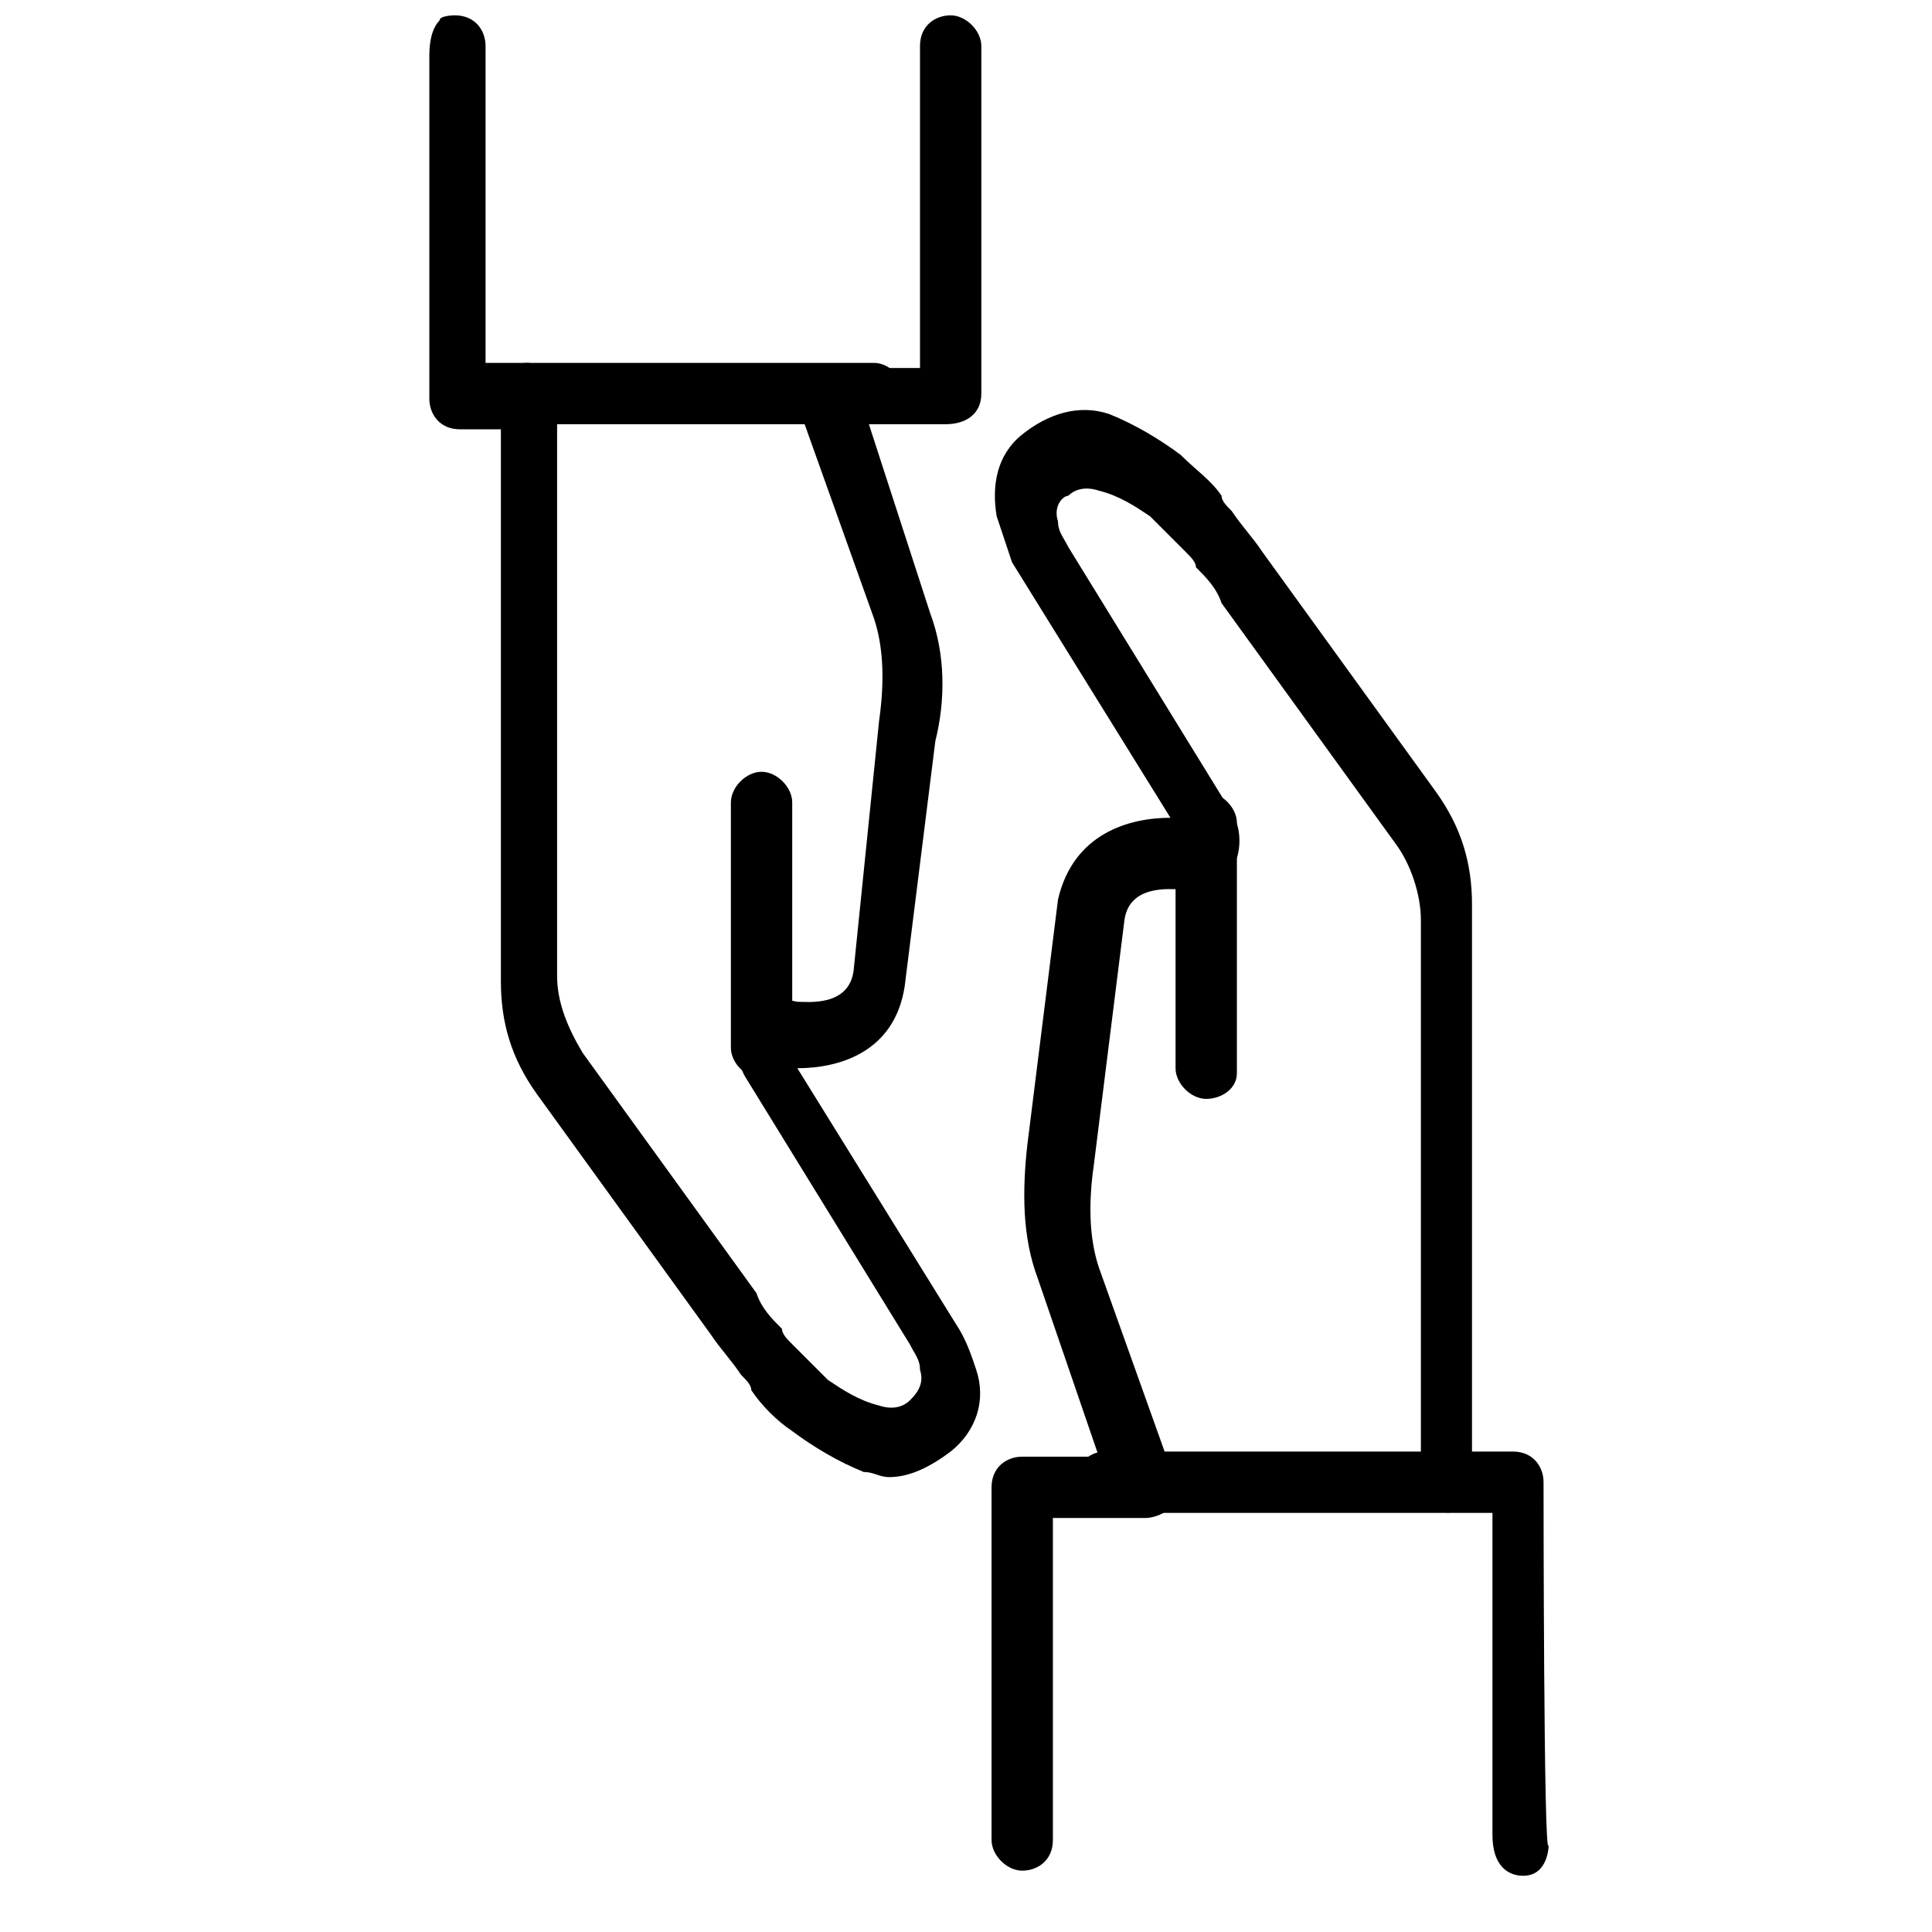
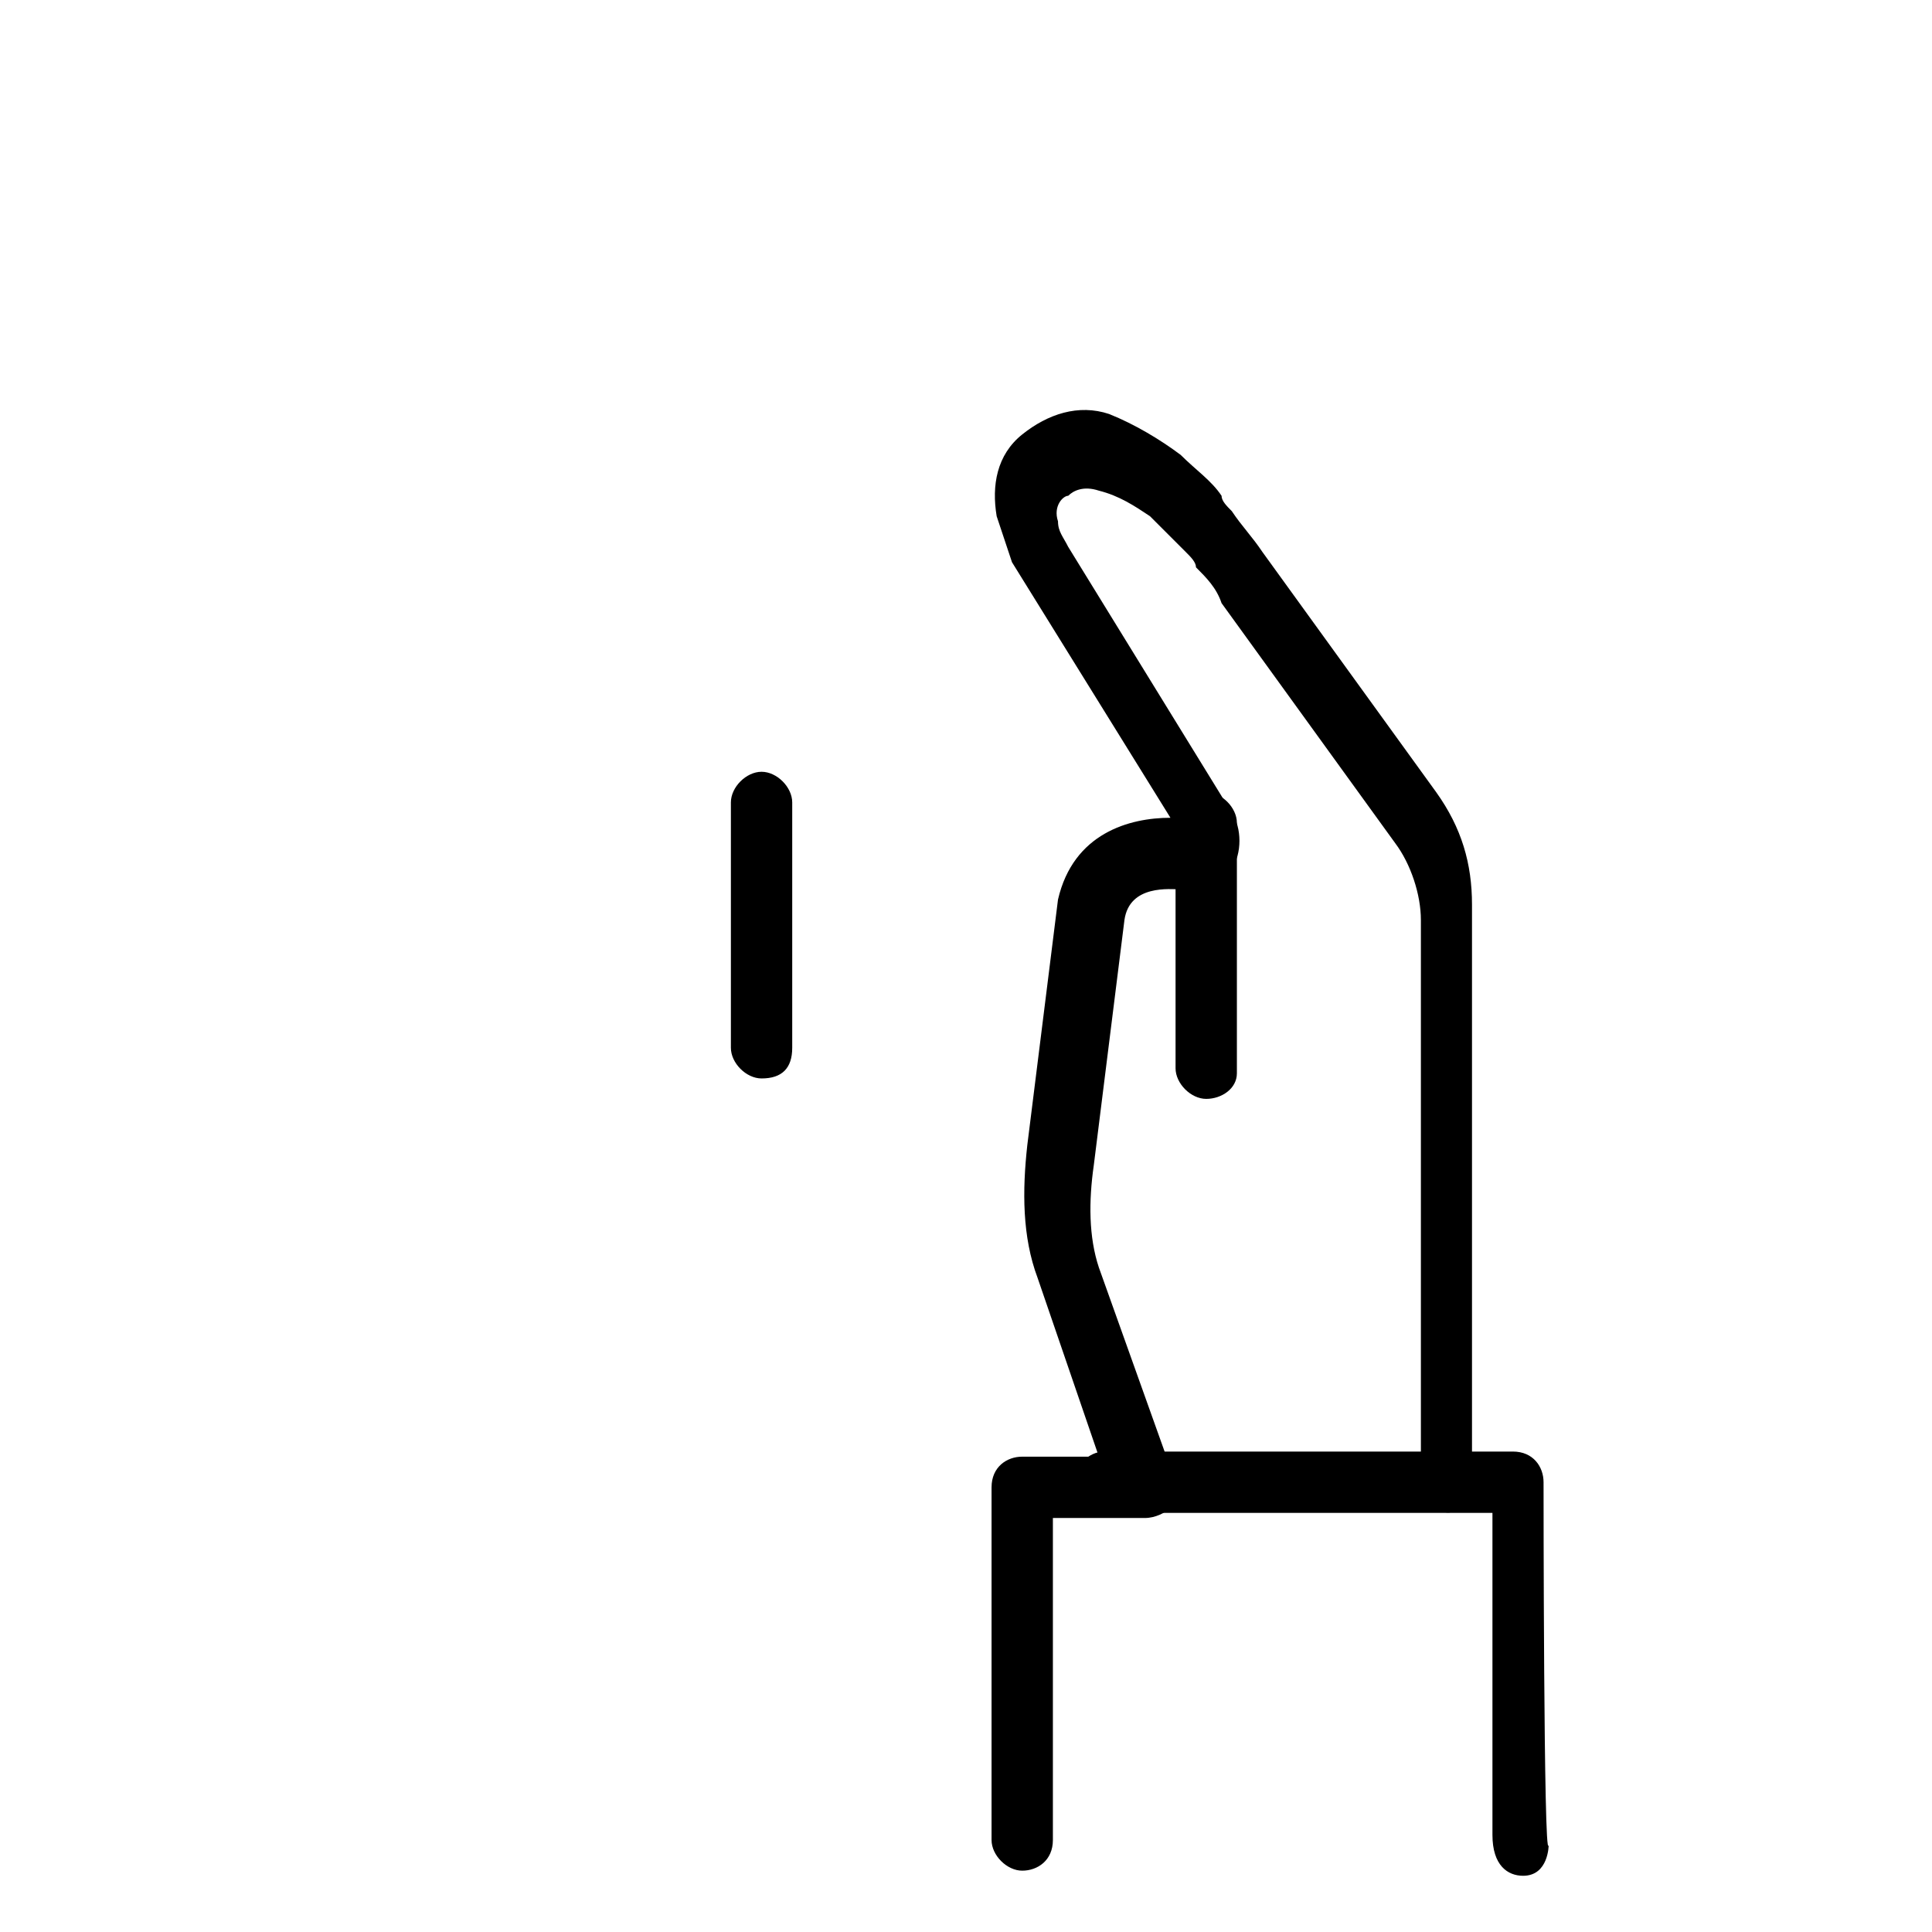
<svg xmlns="http://www.w3.org/2000/svg" version="1.1" id="uuid-11d623f8-ad02-4fa3-8f54-e73c9614201d" x="0px" y="0px" viewBox="0 0 37.8 37.8" style="enable-background:new 0 0 37.8 37.8;" xml:space="preserve">
  <g>
    <g>
      <path d="M14.9,21.1c-0.3,0-0.6-0.3-0.6-0.6v-4.8c0-0.3,0.3-0.6,0.6-0.6s0.6,0.3,0.6,0.6v4.8C15.5,20.9,15.3,21.1,14.9,21.1z" />
-       <path d="M17.1,8.3h-6.8c-0.3,0-0.6-0.3-0.6-0.6s0.3-0.6,0.6-0.6h6.8c0.3,0,0.6,0.3,0.6,0.6S17.4,8.3,17.1,8.3z" />
-       <path d="M19.2,7.7V0.9c0-0.3-0.3-0.6-0.6-0.6c-0.3,0-0.6,0.2-0.6,0.6v6.3h-1.8c-0.2,0-0.4,0.1-0.5,0.2c-0.1,0.2-0.1,0.4-0.1,0.5    l1.5,4.2c0.2,0.6,0.2,1.3,0.1,2L16.7,19c-0.1,0.7-0.9,0.6-1.1,0.6c-0.4-0.1-0.8,0.1-1,0.4c-0.2,0.3-0.2,0.8,0,1.1l3.2,5.2    c0.1,0.2,0.2,0.3,0.2,0.5c0.1,0.3-0.1,0.5-0.2,0.6c-0.1,0.1-0.3,0.2-0.6,0.1c-0.4-0.1-0.7-0.3-1-0.5c-0.2-0.2-0.5-0.5-0.7-0.7    c-0.1-0.1-0.2-0.2-0.2-0.3c-0.2-0.2-0.4-0.4-0.5-0.7l-3.4-4.7c-0.3-0.5-0.5-1-0.5-1.5V7.7c0-0.3-0.2-0.6-0.6-0.6H9.5V0.9    c0-0.3-0.2-0.6-0.6-0.6c0,0-0.3,0-0.3,0.1C8.5,0.5,8.4,0.7,8.4,1.1l0,0.4v0.3v6c0,0.3,0.2,0.6,0.6,0.6h0.8v10.8    c0,0.8,0.2,1.5,0.7,2.2l3.4,4.7c0.2,0.3,0.4,0.5,0.6,0.8c0.1,0.1,0.2,0.2,0.2,0.3c0.2,0.3,0.5,0.6,0.8,0.8    c0.4,0.3,0.9,0.6,1.4,0.8c0.2,0,0.3,0.1,0.5,0.1v0c0.4,0,0.8-0.2,1.2-0.5c0.5-0.4,0.7-1,0.5-1.6c-0.1-0.3-0.2-0.6-0.4-0.9l-3.1-5    c0.8,0,1.9-0.3,2.1-1.6l0.6-4.8c0.2-0.8,0.2-1.7-0.1-2.5L17,8.3h1.5C18.9,8.3,19.2,8.1,19.2,7.7z" />
      <path d="M23.6,21.5c-0.3,0-0.6-0.3-0.6-0.6v-4.8c0-0.3,0.3-0.6,0.6-0.6s0.6,0.3,0.6,0.6V21C24.2,21.3,23.9,21.5,23.6,21.5z" />
      <path d="M28.3,29.6h-6.7c-0.3,0-0.6-0.3-0.6-0.6s0.3-0.6,0.6-0.6h6.7c0.3,0,0.6,0.3,0.6,0.6S28.6,29.6,28.3,29.6z" />
      <path d="M30.2,29c0-0.3-0.2-0.6-0.6-0.6h-0.8V17.7c0-0.8-0.2-1.5-0.7-2.2l-3.4-4.7c-0.2-0.3-0.4-0.5-0.6-0.8    c-0.1-0.1-0.2-0.2-0.2-0.3c-0.2-0.3-0.5-0.5-0.8-0.8c-0.4-0.3-0.9-0.6-1.4-0.8c-0.6-0.2-1.2,0-1.7,0.4s-0.6,1-0.5,1.6    c0.1,0.3,0.2,0.6,0.3,0.9l3.1,5c-0.8,0-1.9,0.3-2.2,1.6l-0.6,4.8C20,23.3,20,24.2,20.3,25l1.2,3.5H20c-0.3,0-0.6,0.2-0.6,0.6v6.9    c0,0.3,0.3,0.6,0.6,0.6s0.6-0.2,0.6-0.6v-6.3h1.8c0.2,0,0.4-0.1,0.5-0.2c0.1-0.2,0.1-0.4,0.1-0.5l-1.5-4.2c-0.2-0.6-0.2-1.3-0.1-2    l0.6-4.8c0.1-0.7,0.9-0.6,1.1-0.6c0.4,0.1,0.8-0.1,1-0.4c0.2-0.3,0.2-0.8,0-1.1l-3.2-5.2c-0.1-0.2-0.2-0.3-0.2-0.5    c-0.1-0.3,0.1-0.5,0.2-0.5c0.1-0.1,0.3-0.2,0.6-0.1c0.4,0.1,0.7,0.3,1,0.5c0.2,0.2,0.5,0.5,0.7,0.7c0.1,0.1,0.2,0.2,0.2,0.3    c0.2,0.2,0.4,0.4,0.5,0.7l3.4,4.7c0.3,0.4,0.5,1,0.5,1.5V29c0,0.3,0.2,0.6,0.6,0.6h0.8v6.3c0,0.6,0.3,0.8,0.6,0.8    c0.5,0,0.5-0.6,0.5-0.6C30.2,36.5,30.2,29,30.2,29z" />
    </g>
  </g>
</svg>